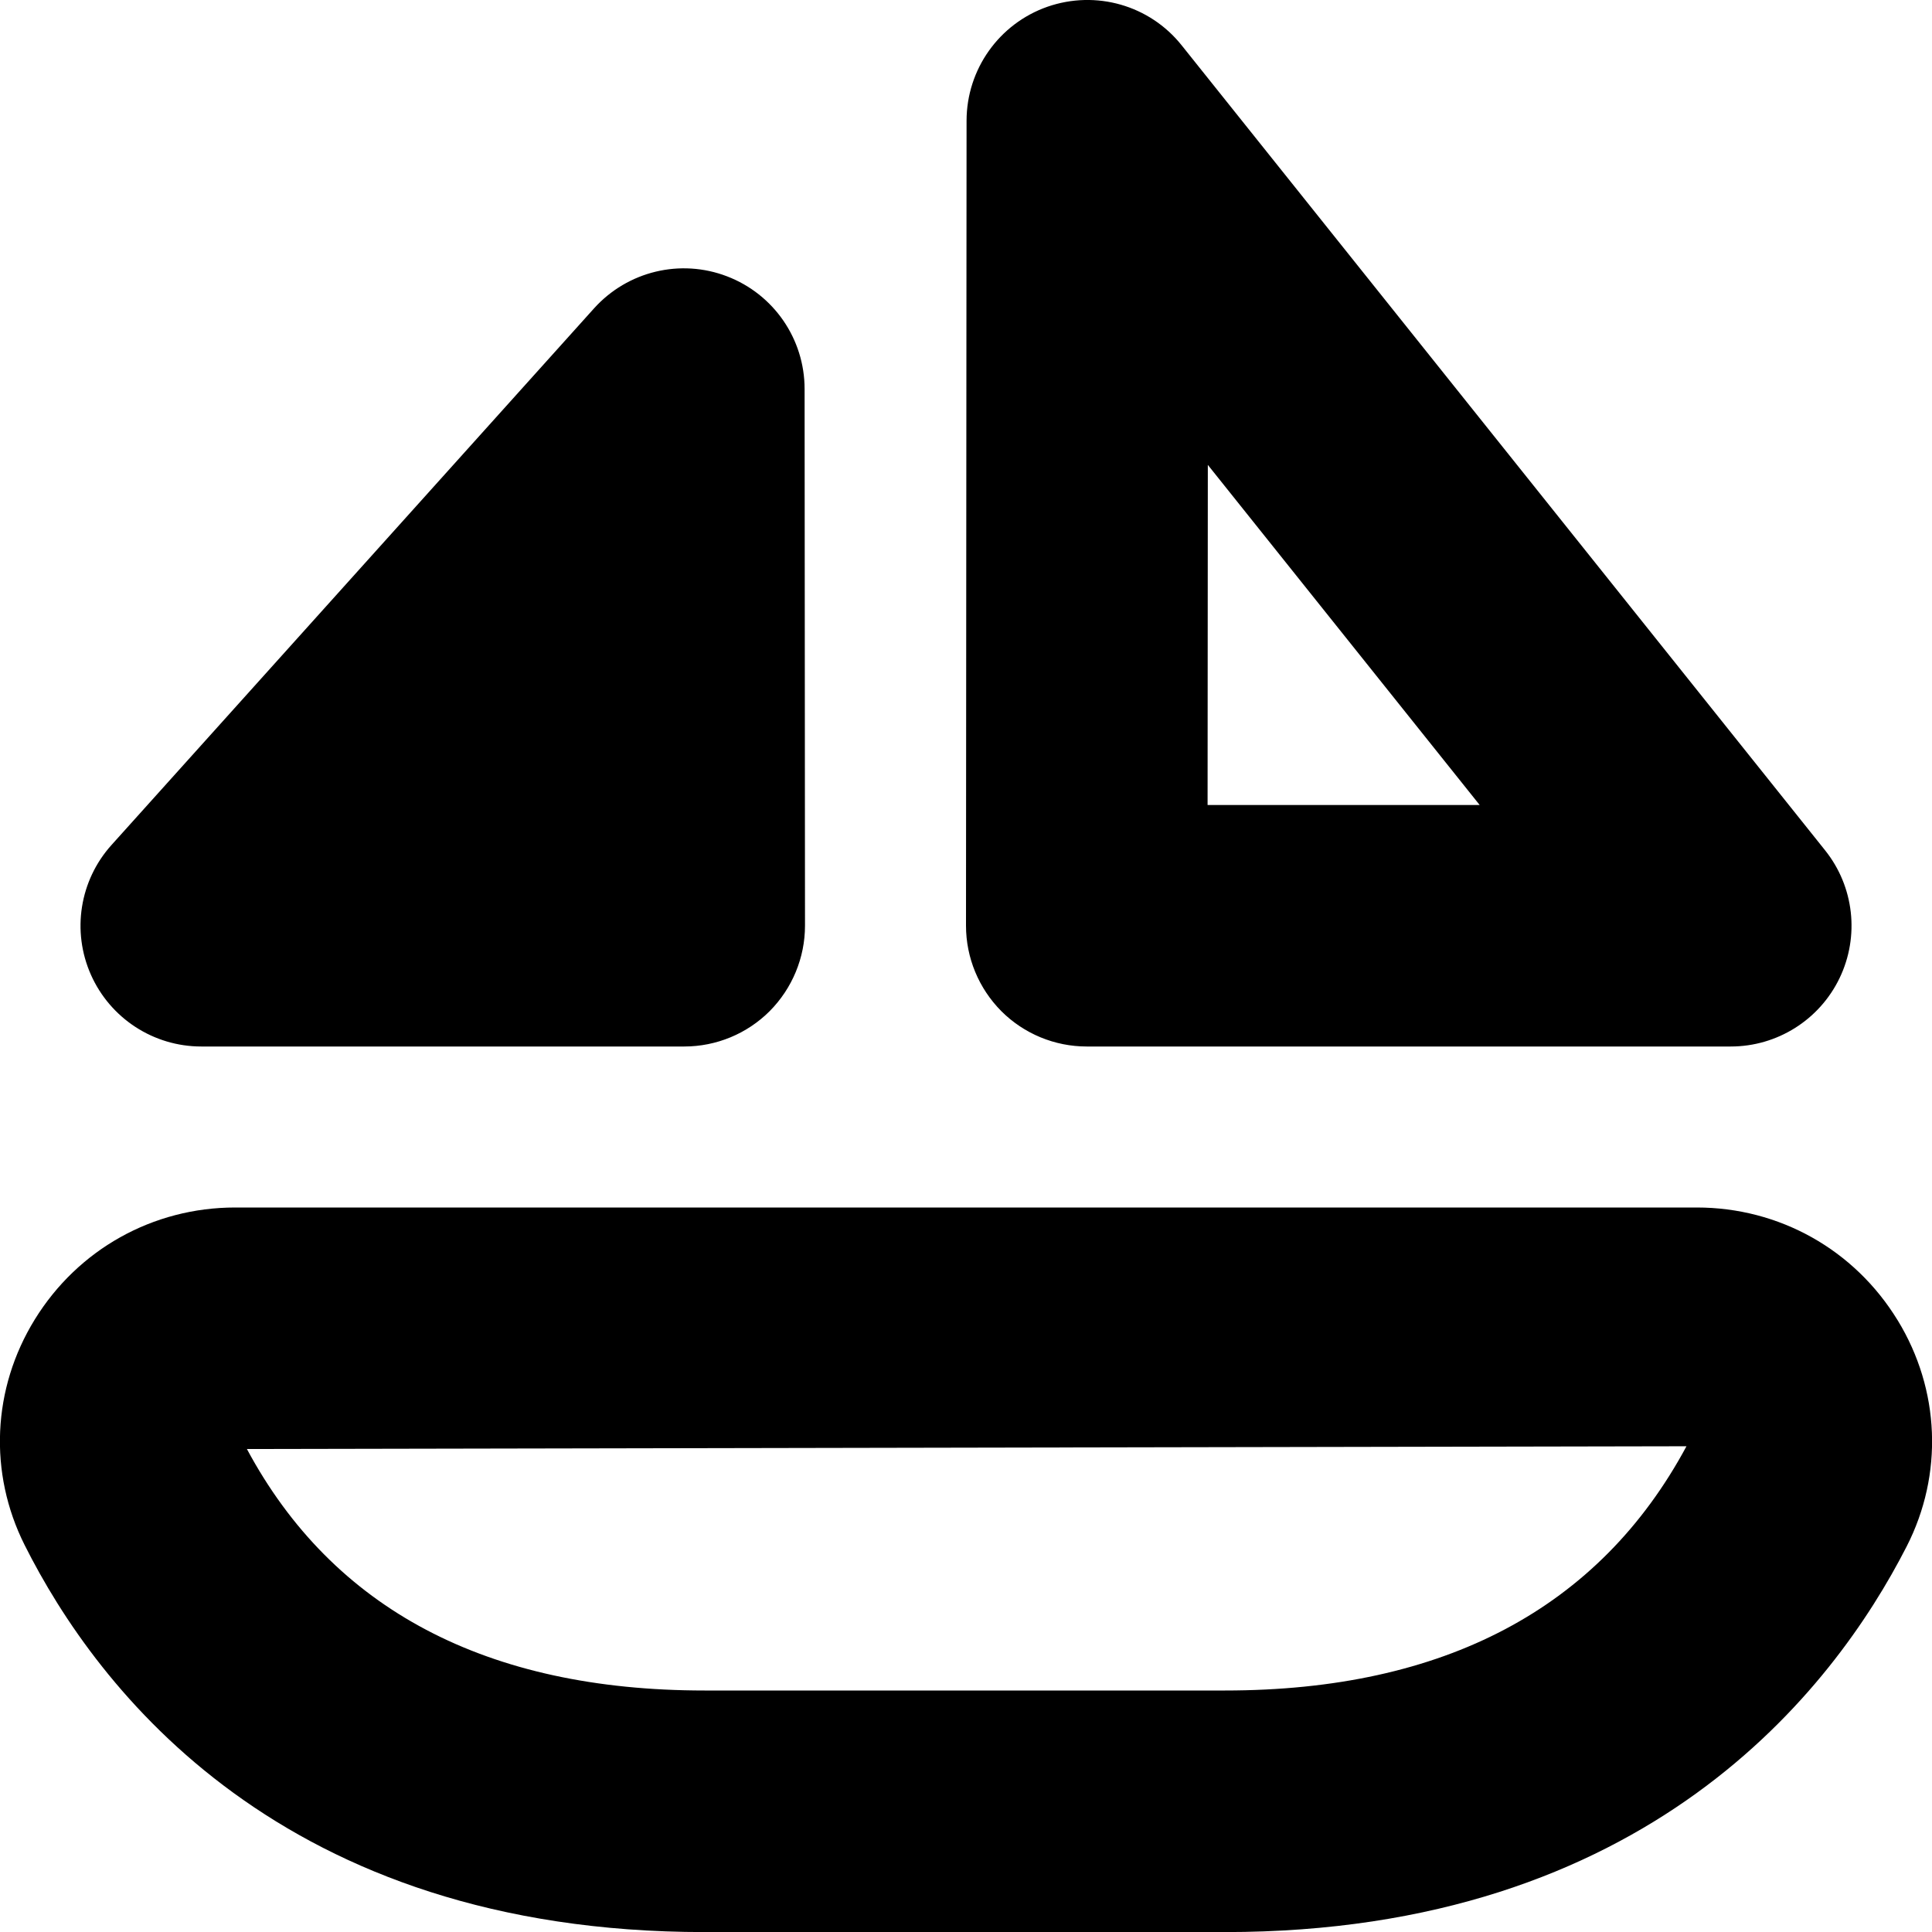
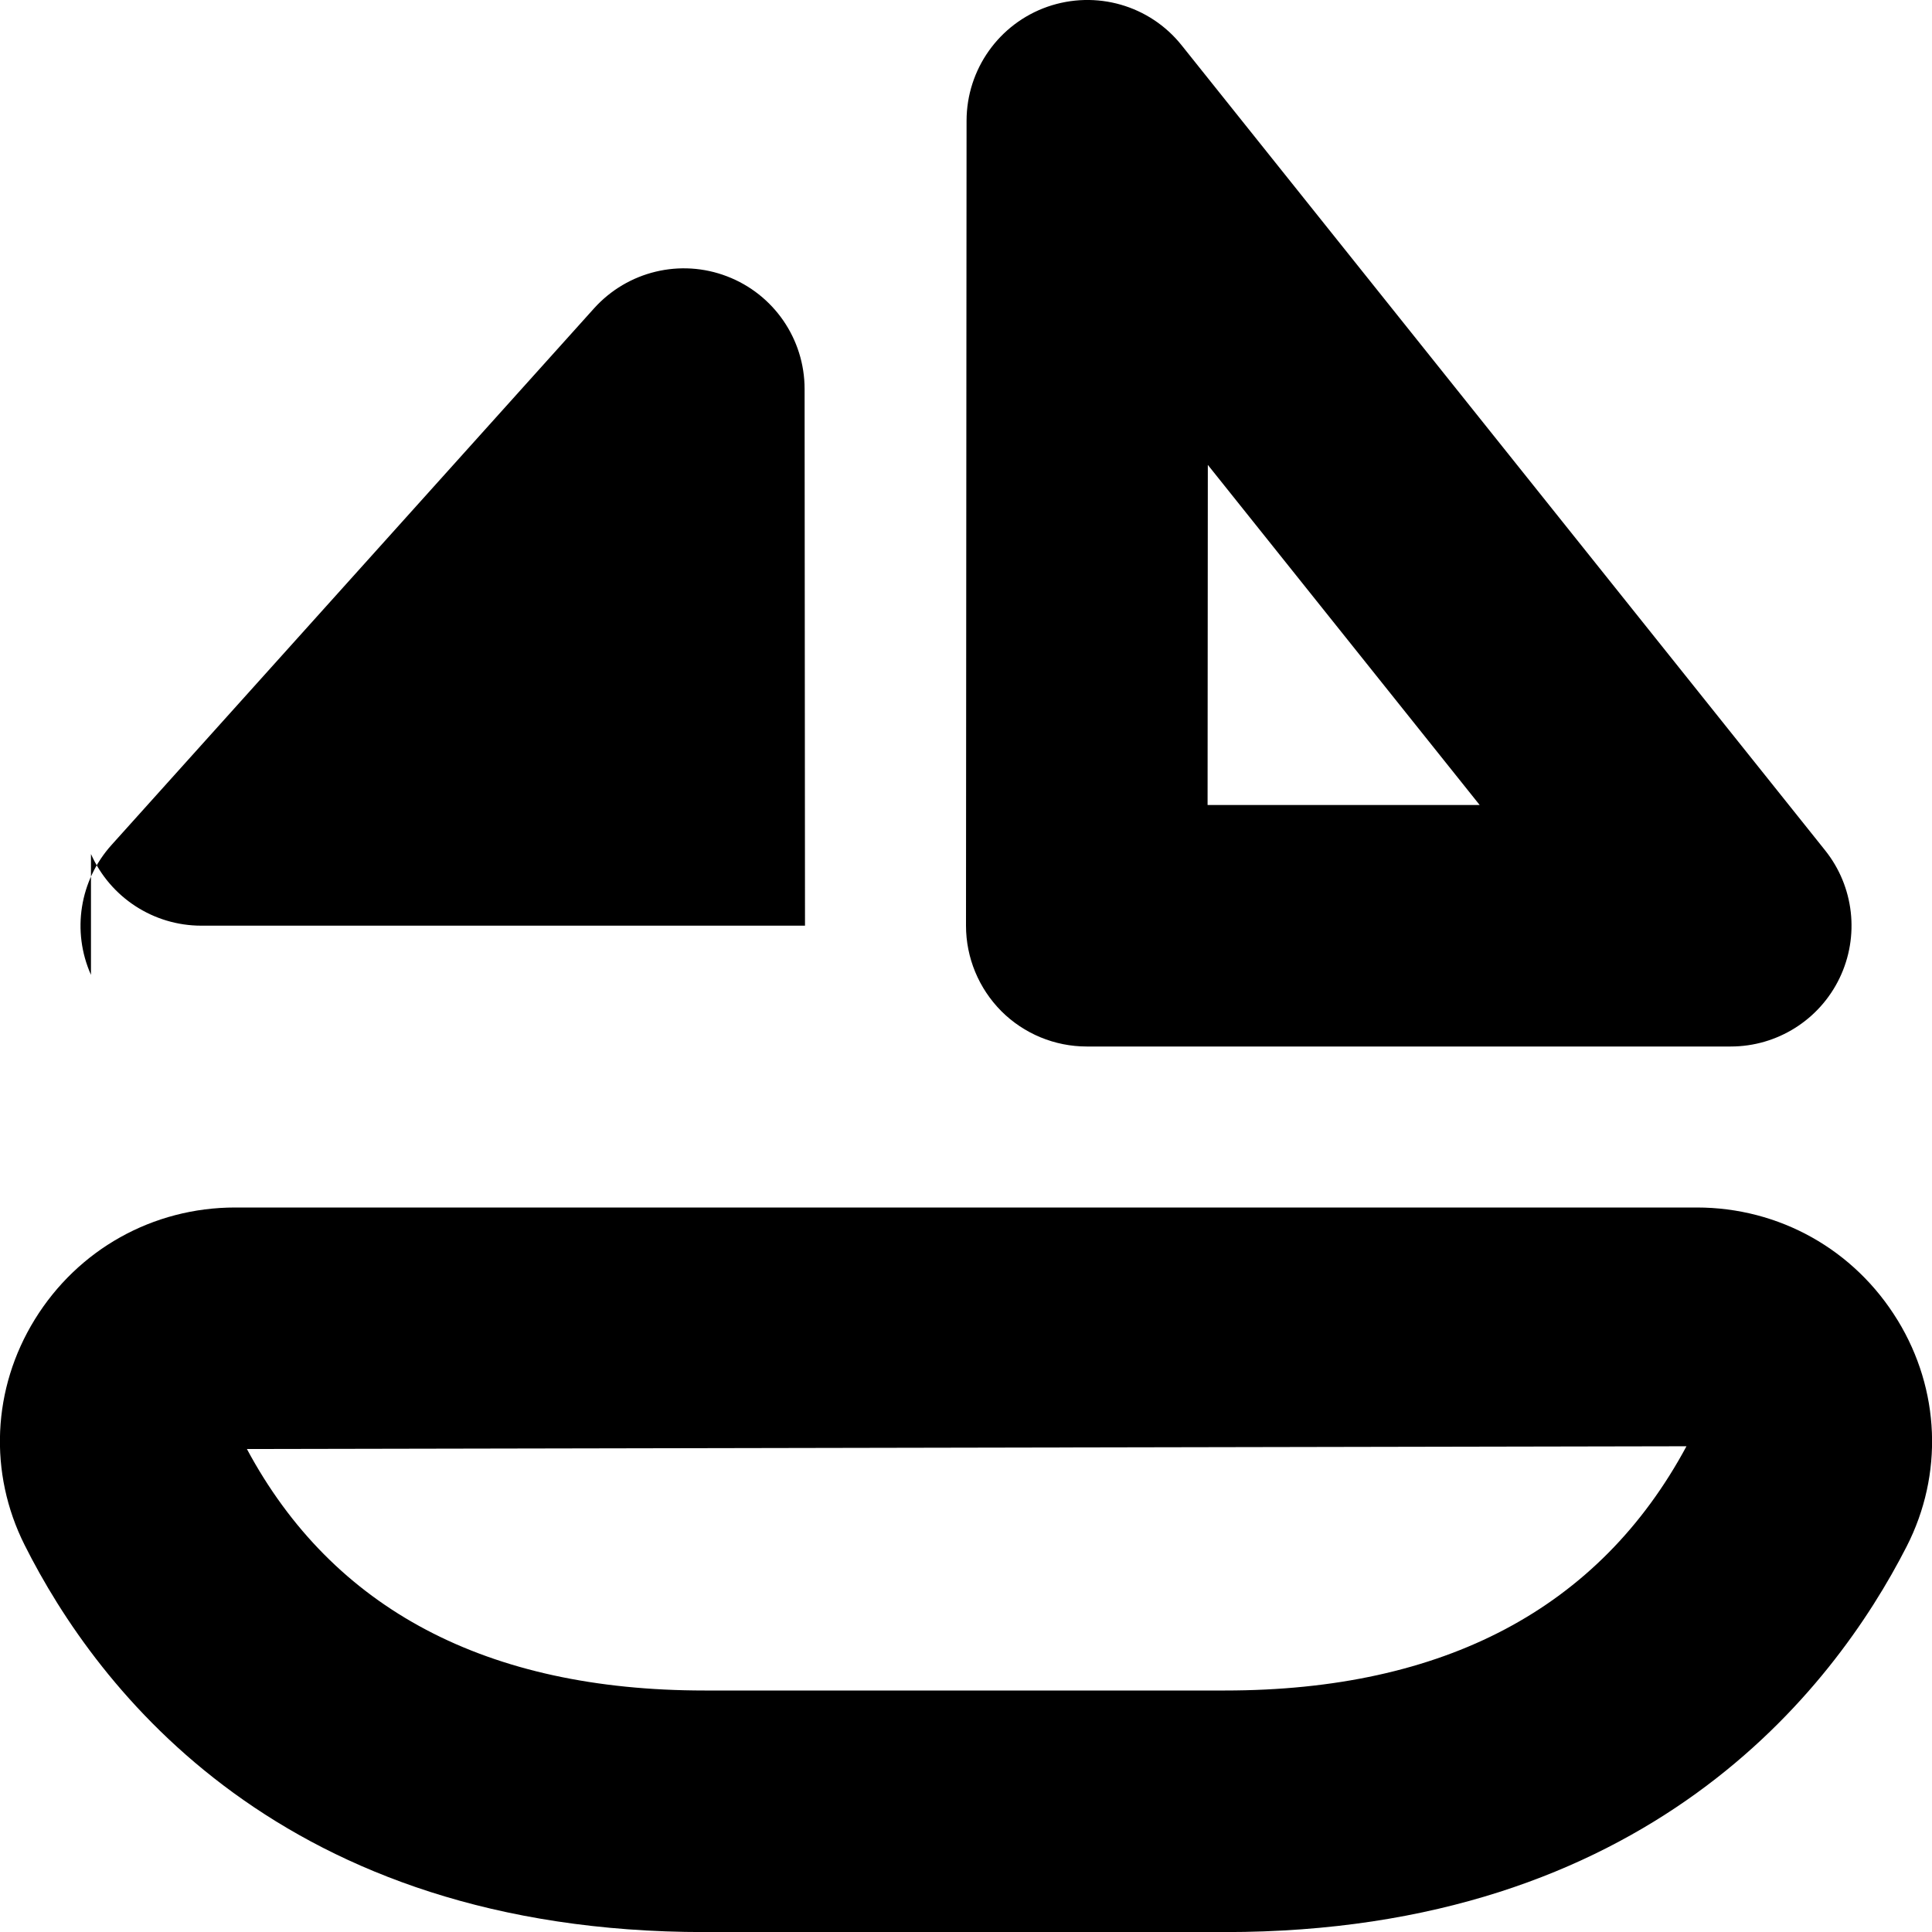
<svg xmlns="http://www.w3.org/2000/svg" id="Layer_1" data-name="Layer 1" viewBox="0 0 24 24">
-   <path d="m23.572,16.399c-.536-.876-1.469-1.399-2.494-1.399H2.921c-1.021,0-1.952.52-2.489,1.391-.529.858-.576,1.906-.126,2.802.901,1.796,3.197,4.808,8.447,4.808h6.465c5.237,0,7.553-3.001,8.467-4.79.458-.896.416-1.947-.112-2.811Zm-8.354,4.601h-6.465c-2.707,0-4.618-1.009-5.686-3l17.883-.034c-1.083,2.014-3.011,3.034-5.732,3.034Zm-1.718-8h8c.576,0,1.102-.33,1.352-.85s.18-1.137-.18-1.587L14.679.563c-.397-.498-1.065-.689-1.668-.479-.601.211-1.003.778-1.004,1.415l-.007,10c0,.398.158.779.439,1.062.281.281.663.439,1.061.439Zm1.504-7.225l3.377,4.225h-3.38l.003-4.225ZM1.13,12.11c-.241-.541-.141-1.173.255-1.613L7.38,3.83c.416-.461,1.072-.62,1.652-.397.58.222.963.778.963,1.399l.005,6.667c0,.397-.158.779-.439,1.062-.281.281-.663.439-1.061.439H2.5c-.592,0-1.129-.349-1.37-.89Z" />
+   <path d="m23.572,16.399c-.536-.876-1.469-1.399-2.494-1.399H2.921c-1.021,0-1.952.52-2.489,1.391-.529.858-.576,1.906-.126,2.802.901,1.796,3.197,4.808,8.447,4.808h6.465c5.237,0,7.553-3.001,8.467-4.79.458-.896.416-1.947-.112-2.811Zm-8.354,4.601h-6.465c-2.707,0-4.618-1.009-5.686-3l17.883-.034c-1.083,2.014-3.011,3.034-5.732,3.034Zm-1.718-8h8c.576,0,1.102-.33,1.352-.85s.18-1.137-.18-1.587L14.679.563c-.397-.498-1.065-.689-1.668-.479-.601.211-1.003.778-1.004,1.415l-.007,10c0,.398.158.779.439,1.062.281.281.663.439,1.061.439Zm1.504-7.225l3.377,4.225h-3.38l.003-4.225ZM1.13,12.11c-.241-.541-.141-1.173.255-1.613L7.38,3.83c.416-.461,1.072-.62,1.652-.397.58.222.963.778.963,1.399l.005,6.667H2.5c-.592,0-1.129-.349-1.37-.89Z" />
</svg>